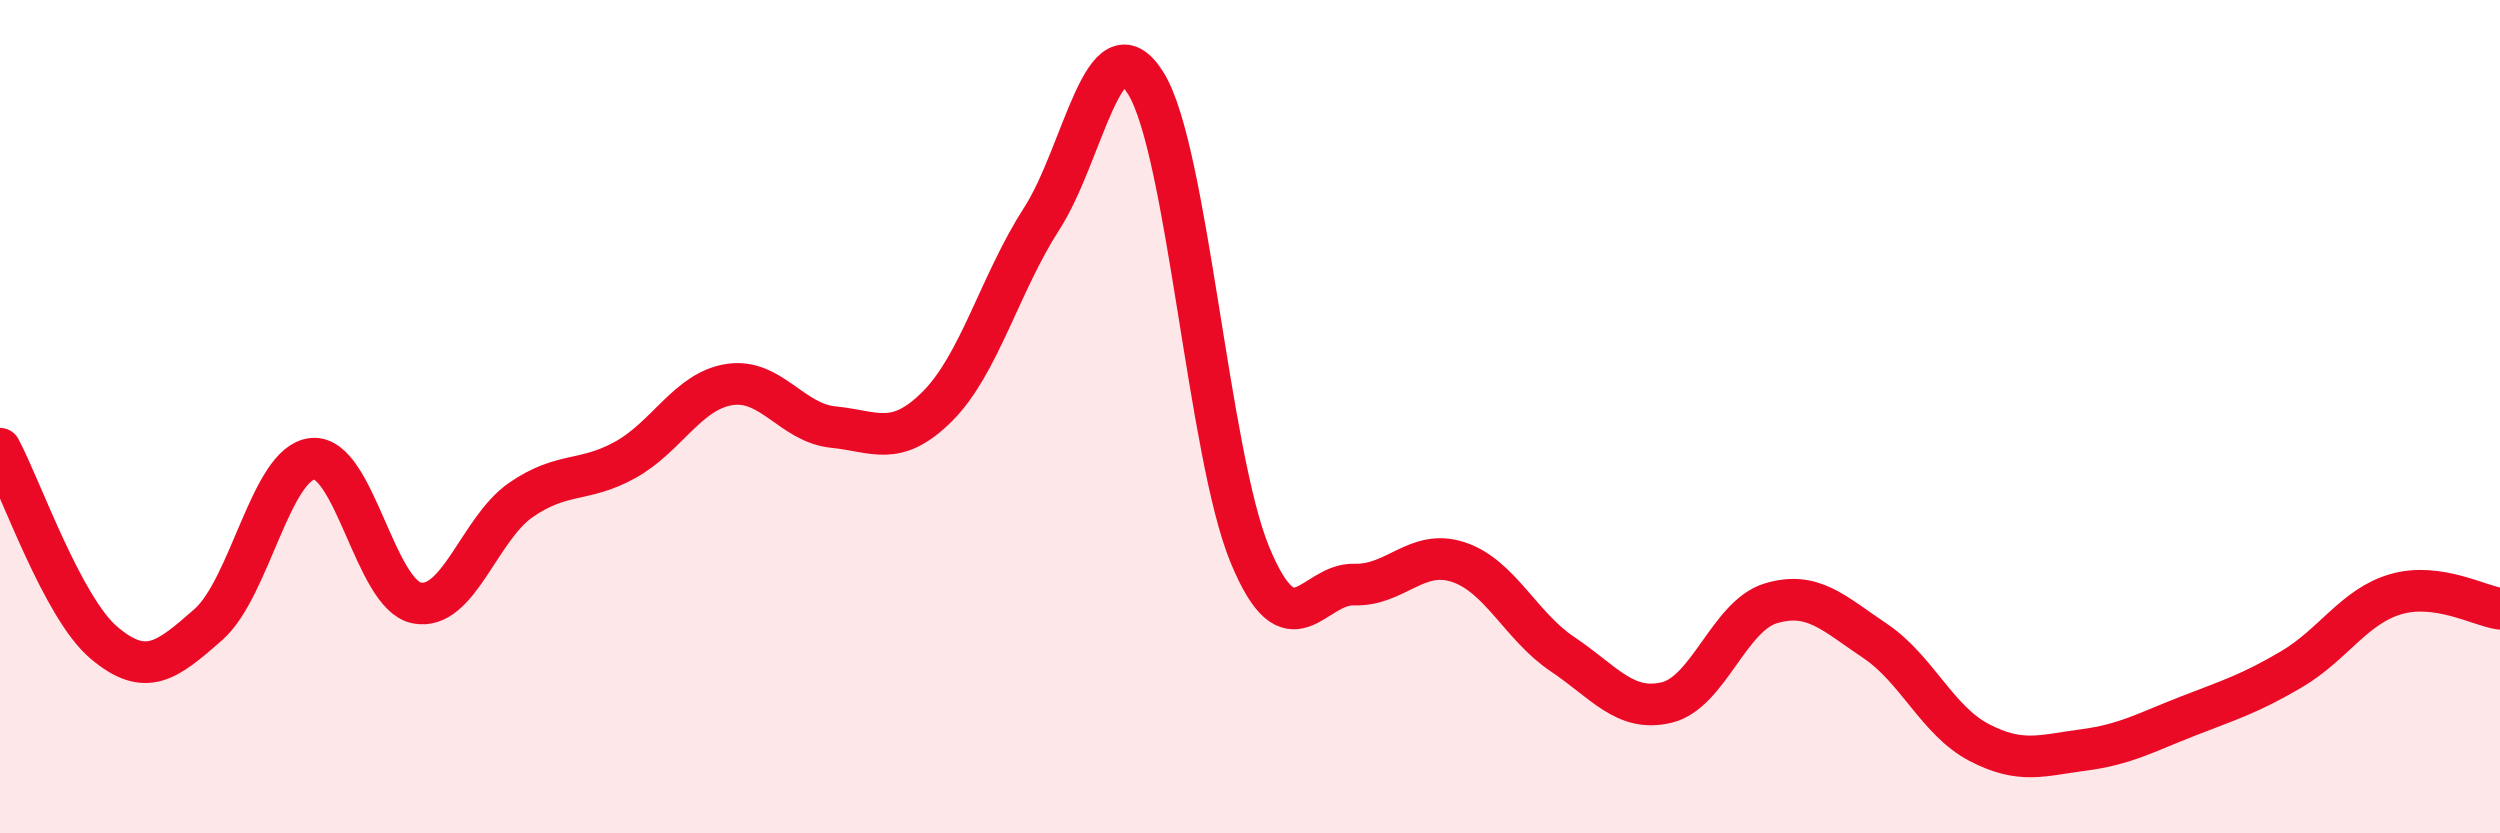
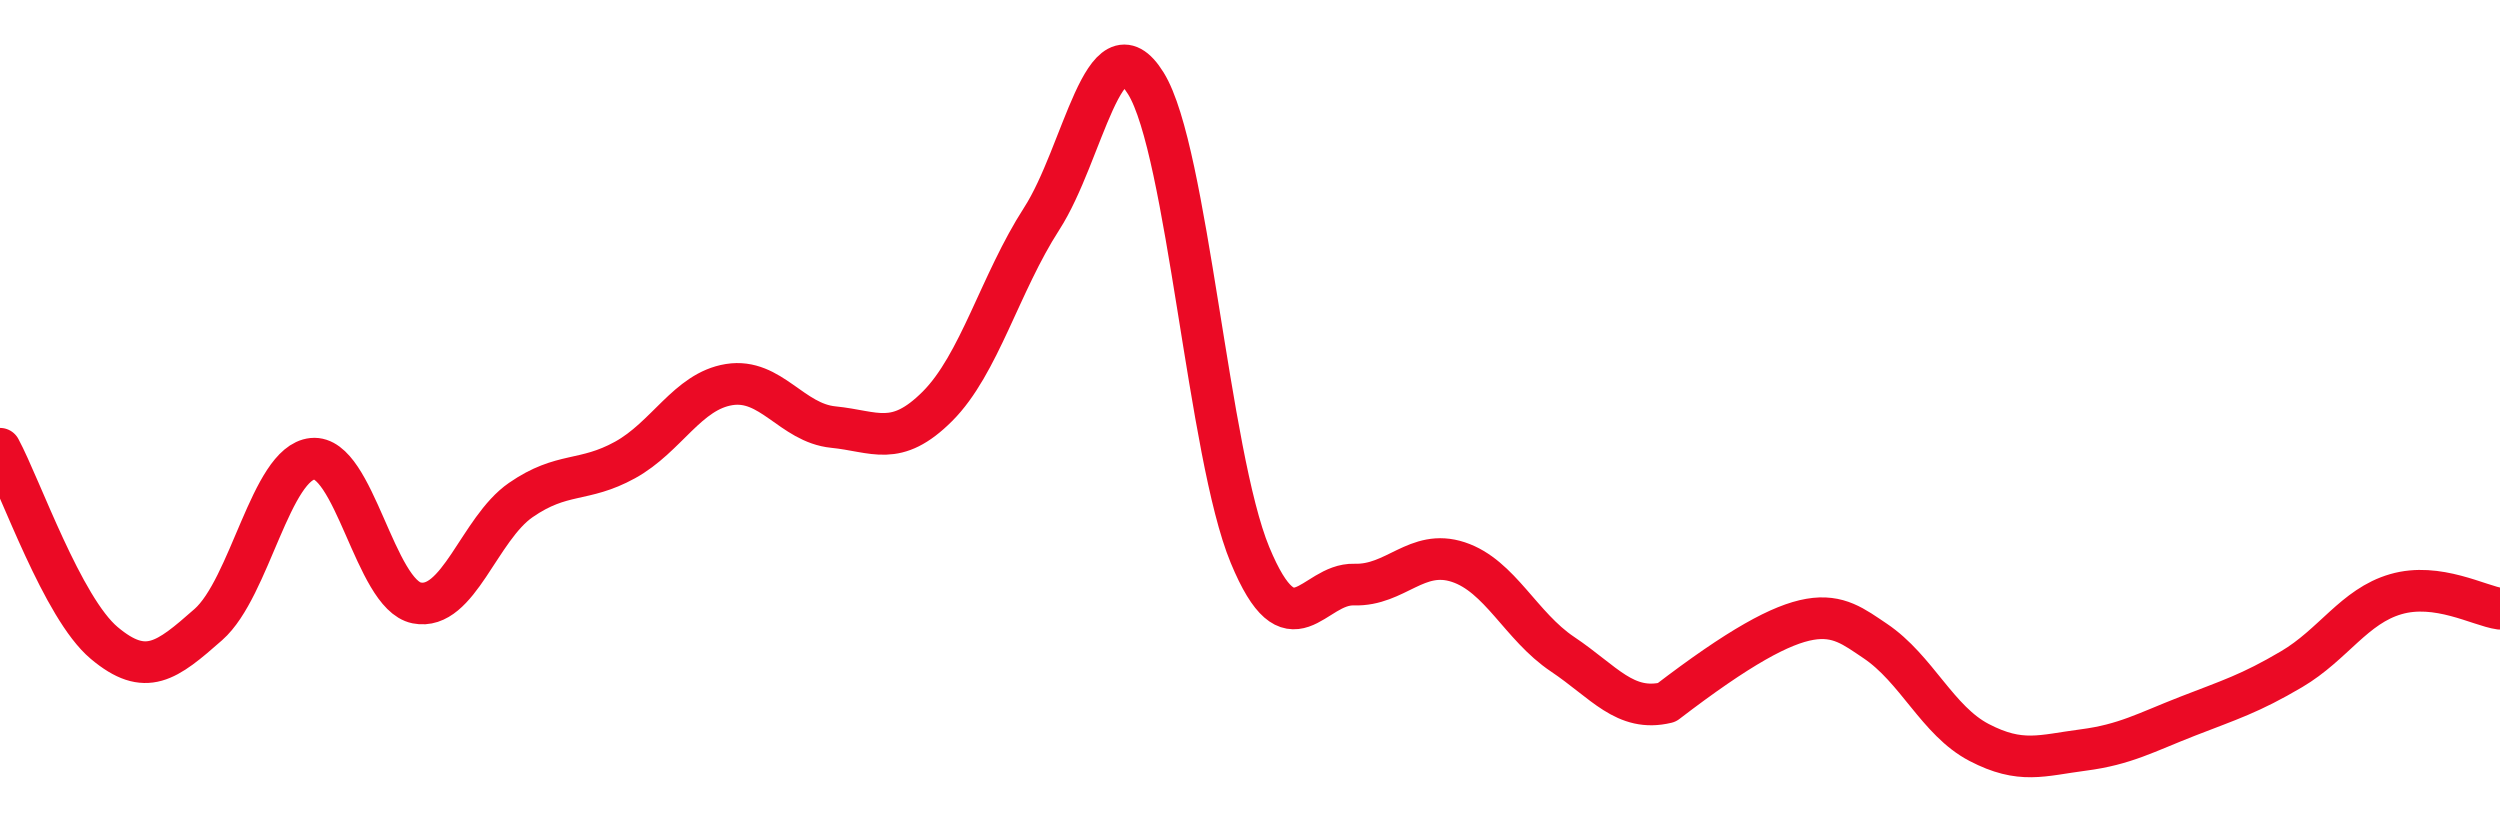
<svg xmlns="http://www.w3.org/2000/svg" width="60" height="20" viewBox="0 0 60 20">
-   <path d="M 0,10.77 C 0.5,11.7 1.5,14.59 2.5,15.43 C 3.5,16.27 4,15.87 5,14.99 C 6,14.11 6.5,11.11 7.5,11.01 C 8.5,10.91 9,14.27 10,14.47 C 11,14.67 11.5,12.69 12.5,12 C 13.5,11.31 14,11.59 15,11.04 C 16,10.49 16.5,9.39 17.5,9.23 C 18.5,9.07 19,10.15 20,10.25 C 21,10.35 21.5,10.75 22.5,9.75 C 23.5,8.75 24,6.8 25,5.25 C 26,3.7 26.5,0.39 27.5,2 C 28.5,3.61 29,10.91 30,13.32 C 31,15.73 31.5,14 32.5,14.03 C 33.5,14.06 34,13.16 35,13.49 C 36,13.82 36.5,15.03 37.5,15.7 C 38.5,16.37 39,17.1 40,16.86 C 41,16.62 41.5,14.78 42.5,14.48 C 43.5,14.18 44,14.71 45,15.38 C 46,16.05 46.5,17.3 47.5,17.82 C 48.5,18.34 49,18.13 50,18 C 51,17.87 51.5,17.58 52.5,17.19 C 53.5,16.8 54,16.65 55,16.06 C 56,15.47 56.5,14.55 57.5,14.26 C 58.5,13.97 59.5,14.54 60,14.61L60 20L0 20Z" fill="#EB0A25" opacity="0.1" stroke-linecap="round" stroke-linejoin="round" />
-   <path d="M 0,10.77 C 0.5,11.7 1.5,14.59 2.5,15.43 C 3.5,16.27 4,15.87 5,14.99 C 6,14.11 6.5,11.11 7.5,11.01 C 8.5,10.91 9,14.27 10,14.47 C 11,14.67 11.5,12.69 12.5,12 C 13.5,11.31 14,11.59 15,11.04 C 16,10.49 16.5,9.39 17.5,9.23 C 18.5,9.07 19,10.15 20,10.25 C 21,10.35 21.5,10.75 22.5,9.75 C 23.5,8.75 24,6.8 25,5.25 C 26,3.7 26.5,0.39 27.5,2 C 28.5,3.61 29,10.91 30,13.32 C 31,15.73 31.5,14 32.5,14.03 C 33.5,14.06 34,13.16 35,13.49 C 36,13.82 36.5,15.03 37.5,15.7 C 38.5,16.37 39,17.1 40,16.86 C 41,16.62 41.5,14.78 42.5,14.48 C 43.5,14.18 44,14.71 45,15.38 C 46,16.05 46.5,17.3 47.5,17.82 C 48.5,18.34 49,18.13 50,18 C 51,17.87 51.5,17.58 52.5,17.19 C 53.5,16.8 54,16.65 55,16.06 C 56,15.47 56.5,14.55 57.5,14.26 C 58.5,13.97 59.5,14.54 60,14.61" stroke="#EB0A25" stroke-width="1" fill="none" stroke-linecap="round" stroke-linejoin="round" />
+   <path d="M 0,10.77 C 0.5,11.7 1.5,14.59 2.5,15.43 C 3.5,16.27 4,15.87 5,14.99 C 6,14.11 6.5,11.11 7.5,11.01 C 8.5,10.91 9,14.27 10,14.47 C 11,14.67 11.5,12.69 12.5,12 C 13.5,11.31 14,11.59 15,11.04 C 16,10.49 16.5,9.39 17.5,9.23 C 18.5,9.07 19,10.15 20,10.25 C 21,10.35 21.5,10.75 22.5,9.75 C 23.5,8.75 24,6.8 25,5.25 C 26,3.7 26.5,0.39 27.5,2 C 28.5,3.61 29,10.91 30,13.32 C 31,15.73 31.5,14 32.5,14.03 C 33.5,14.06 34,13.16 35,13.49 C 36,13.82 36.5,15.03 37.5,15.7 C 38.5,16.37 39,17.1 40,16.86 C 43.5,14.18 44,14.71 45,15.38 C 46,16.05 46.5,17.3 47.5,17.82 C 48.5,18.34 49,18.13 50,18 C 51,17.87 51.5,17.58 52.5,17.19 C 53.5,16.8 54,16.65 55,16.06 C 56,15.47 56.5,14.55 57.5,14.26 C 58.5,13.97 59.5,14.54 60,14.61" stroke="#EB0A25" stroke-width="1" fill="none" stroke-linecap="round" stroke-linejoin="round" />
</svg>